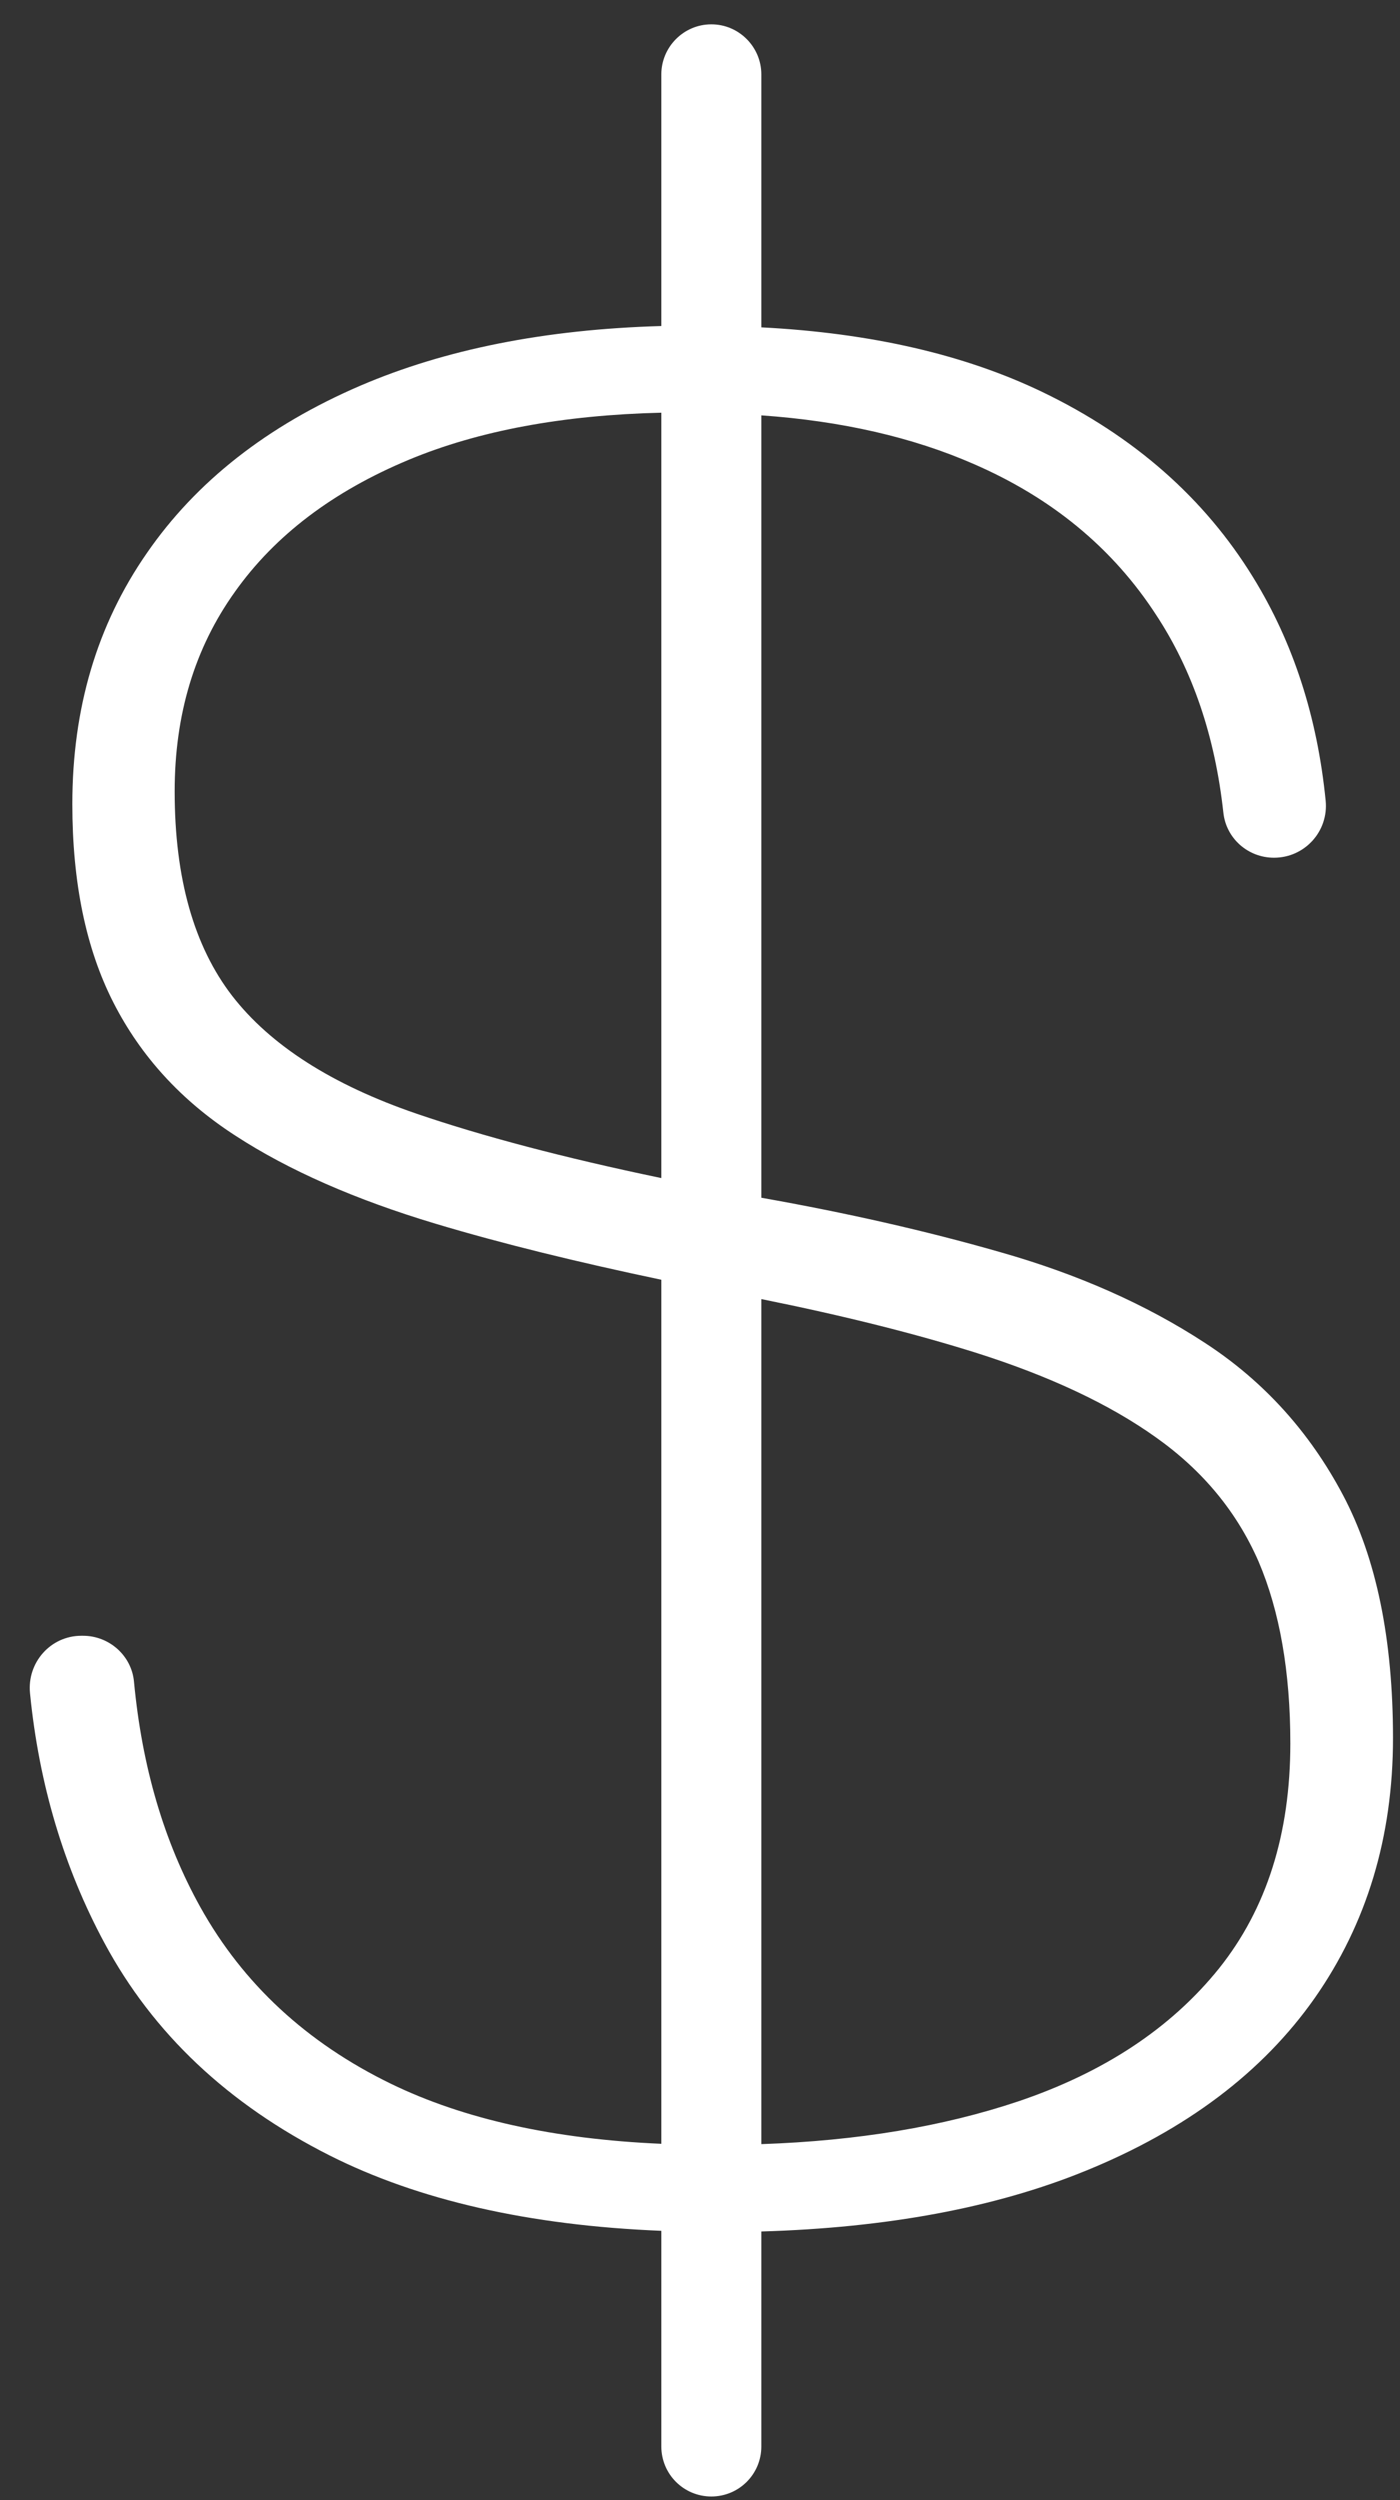
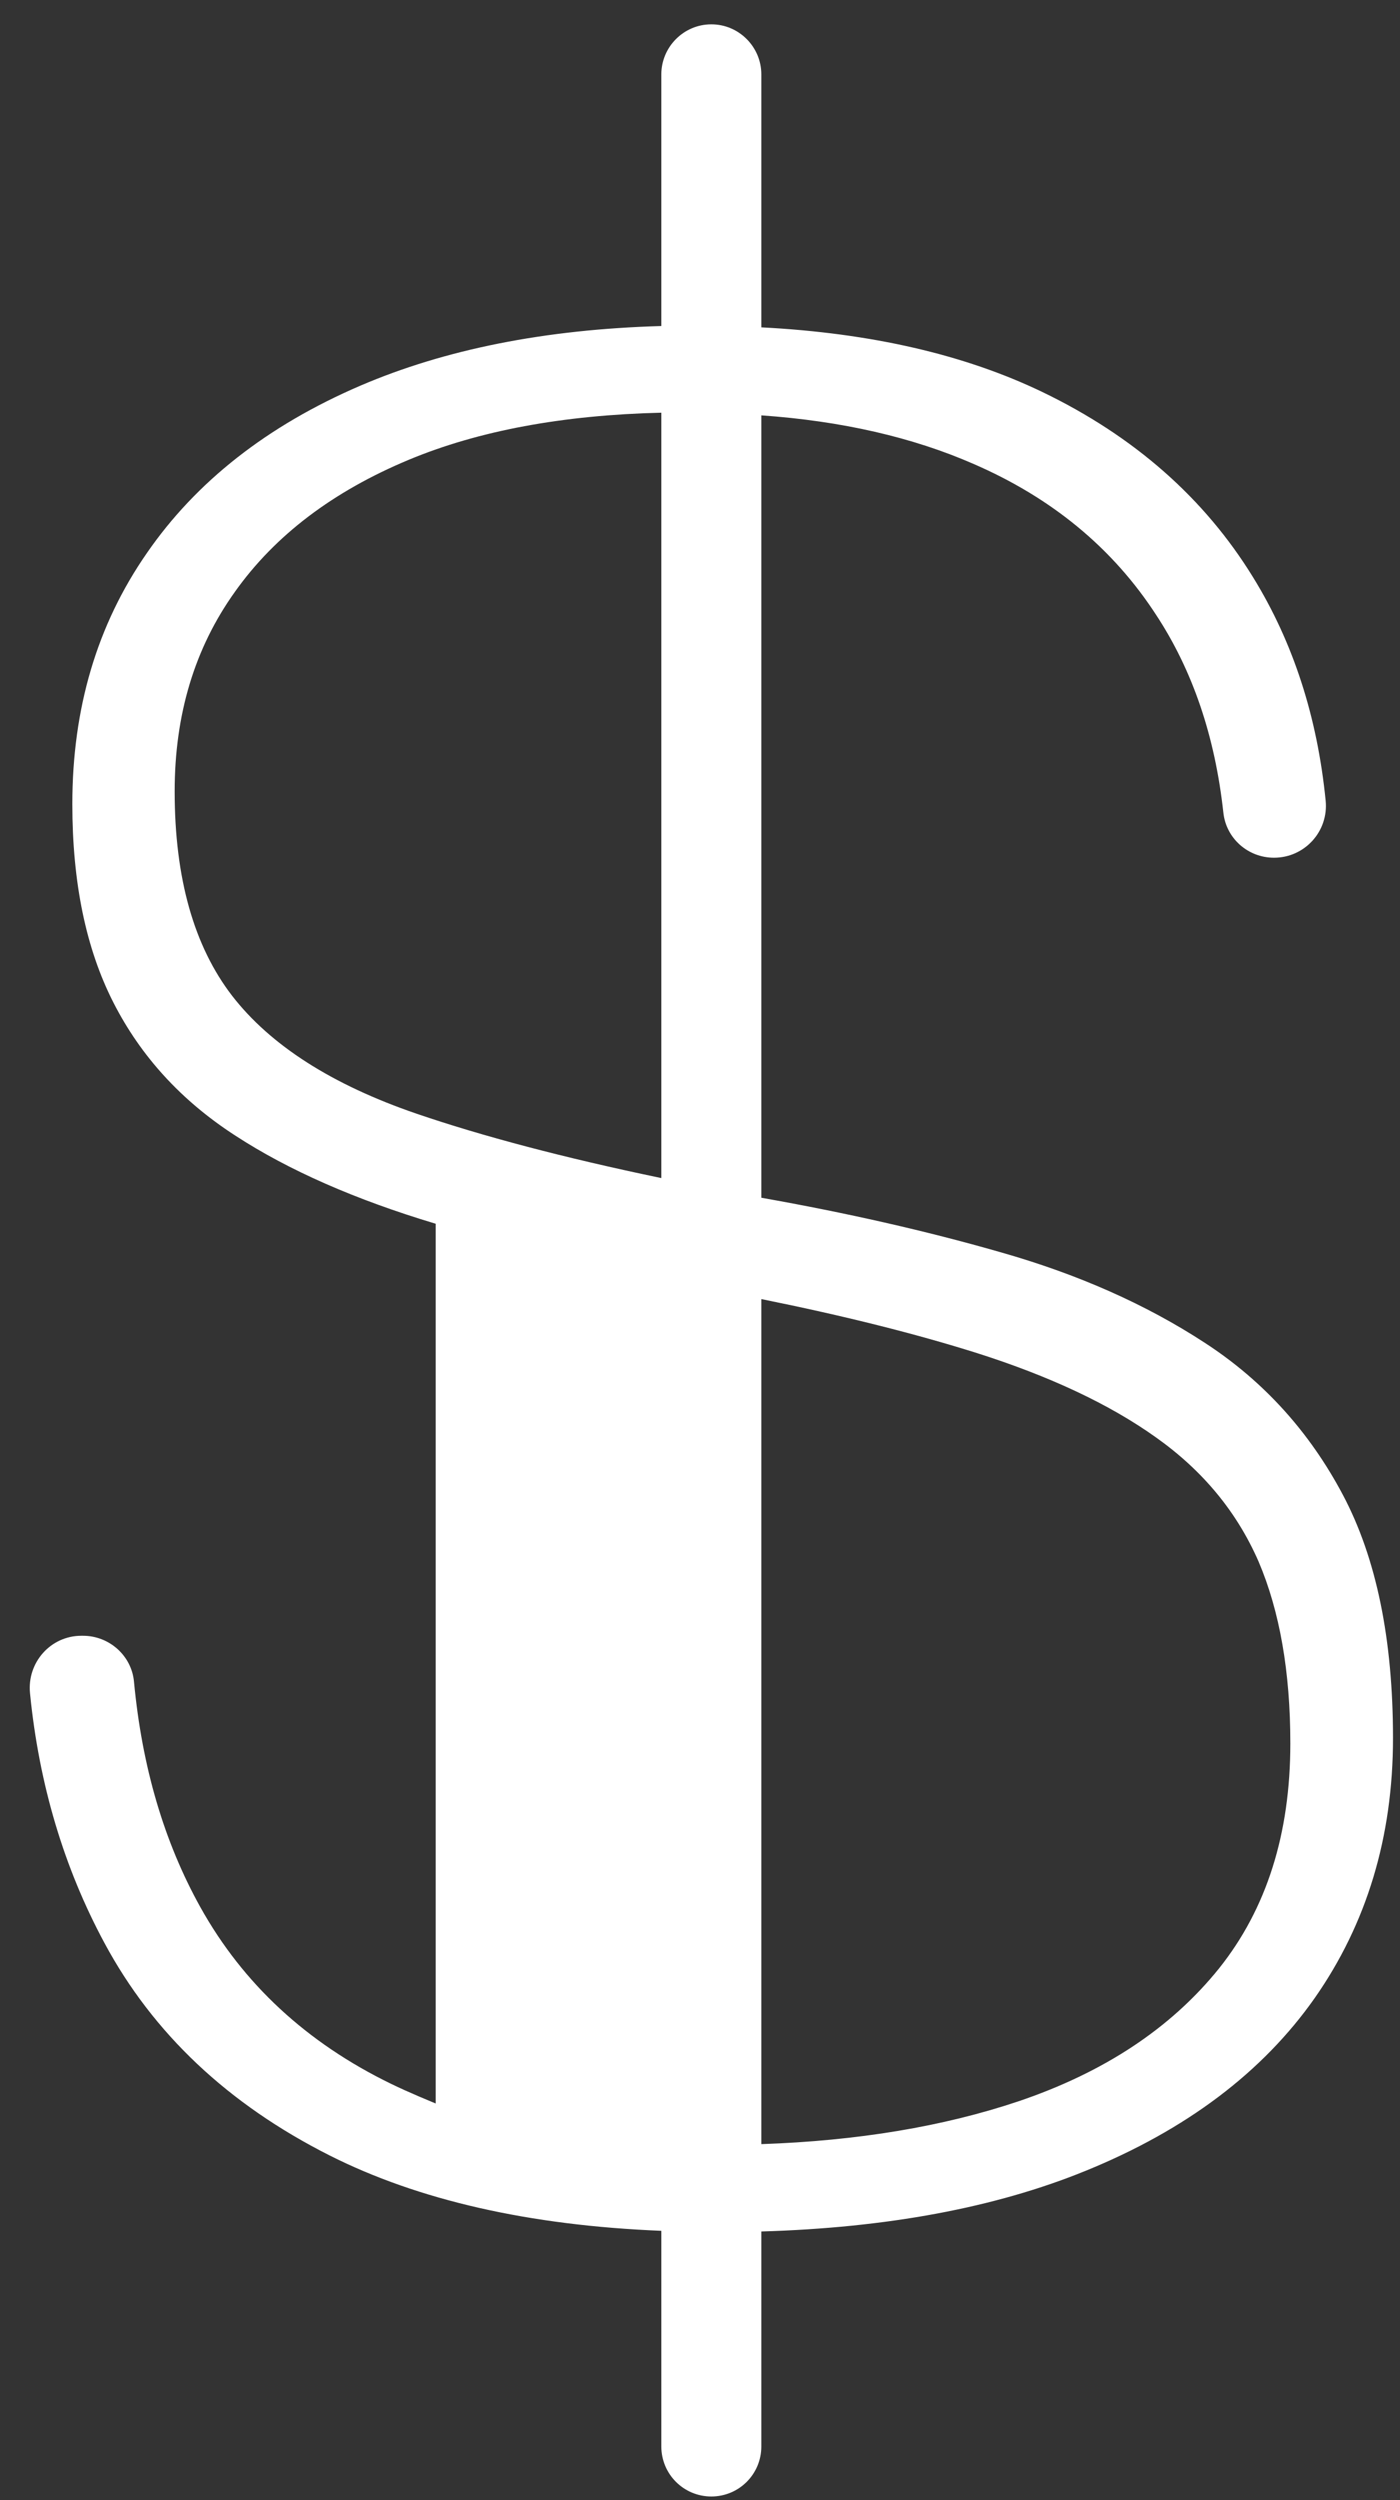
<svg xmlns="http://www.w3.org/2000/svg" width="42" height="75" viewBox="0 0 42 75" fill="none">
  <rect x="0" y="0" width="42" height="75" fill="#333333" stroke="none" />
-   <path d="M40.29 44.85C39.29 42.96 37.91 41.429 36.14 40.279C34.38 39.13 32.33 38.22 30 37.56C27.77 36.92 25.38 36.38 22.84 35.93V12.46C25.26 12.63 27.38 13.12 29.19 13.91C31.55 14.93 33.38 16.44 34.68 18.44C35.78 20.11 36.45 22.09 36.7 24.37C36.78 25.15 37.44 25.73 38.22 25.73C39.14 25.73 39.86 24.94 39.77 24.02C39.52 21.51 38.8 19.28 37.6 17.33C36.14 14.95 34.03 13.089 31.27 11.759C28.94 10.639 26.14 9.99 22.84 9.82V2.23C22.84 1.41 22.17 0.73 21.34 0.73C20.51 0.73 19.84 1.41 19.84 2.23V9.78C16.35 9.88 13.35 10.48 10.81 11.57C8.02 12.77 5.88 14.45 4.4 16.6C2.91 18.75 2.17 21.25 2.17 24.12C2.17 26.48 2.58 28.46 3.4 30.07C4.22 31.68 5.43 33.01 7.05 34.06C8.66 35.11 10.67 35.99 13.07 36.71C15.07 37.31 17.32 37.86 19.84 38.39V64.31C16.61 64.17 13.91 63.569 11.73 62.51C9.2 61.279 7.29 59.51 6.01 57.21C4.92 55.25 4.26 53 4.02 50.45C3.95 49.67 3.28 49.07 2.49 49.07H2.44C1.52 49.07 0.81 49.87 0.9 50.79C1.17 53.53 1.92 56.029 3.13 58.279C4.59 60.999 6.84 63.12 9.89 64.66C12.55 66 15.87 66.76 19.84 66.92V73.39C19.84 74.22 20.51 74.89 21.34 74.89C22.17 74.89 22.84 74.22 22.84 73.39V66.94C26.6 66.83 29.85 66.23 32.57 65.12C35.59 63.89 37.88 62.16 39.44 59.94C41 57.71 41.79 55.11 41.79 52.14C41.79 49.17 41.29 46.74 40.29 44.85ZM19.84 35.34C16.91 34.73 14.46 34.08 12.5 33.41C9.96 32.54 8.12 31.36 6.97 29.88C5.82 28.39 5.24 26.35 5.24 23.74C5.24 21.43 5.84 19.44 7.05 17.75C8.25 16.06 9.99 14.74 12.27 13.79C14.36 12.92 16.89 12.45 19.84 12.38V35.34ZM36.57 59.05C35.13 60.84 33.12 62.17 30.54 63.04C28.3 63.79 25.74 64.22 22.84 64.32V38.97C25.32 39.47 27.47 40.01 29.31 40.59C31.48 41.28 33.28 42.12 34.68 43.12C36.09 44.12 37.11 45.36 37.76 46.85C38.39 48.33 38.71 50.15 38.71 52.3C38.71 55.01 38 57.26 36.57 59.05Z" fill="white" />
+   <path d="M40.29 44.85C39.29 42.96 37.91 41.429 36.14 40.279C34.38 39.13 32.33 38.22 30 37.56C27.77 36.92 25.38 36.38 22.84 35.93V12.46C25.26 12.63 27.38 13.12 29.19 13.91C31.55 14.93 33.38 16.44 34.68 18.44C35.78 20.11 36.45 22.09 36.7 24.37C36.78 25.15 37.44 25.73 38.22 25.73C39.14 25.73 39.86 24.94 39.77 24.02C39.52 21.51 38.8 19.28 37.6 17.33C36.14 14.95 34.03 13.089 31.27 11.759C28.94 10.639 26.14 9.99 22.84 9.82V2.23C22.84 1.41 22.17 0.73 21.34 0.73C20.51 0.73 19.84 1.41 19.84 2.23V9.78C16.35 9.88 13.35 10.48 10.81 11.57C8.02 12.77 5.88 14.45 4.4 16.6C2.91 18.75 2.17 21.25 2.17 24.12C2.17 26.48 2.58 28.46 3.4 30.07C4.22 31.68 5.43 33.01 7.05 34.06C8.66 35.11 10.67 35.99 13.07 36.71V64.31C16.61 64.17 13.91 63.569 11.73 62.51C9.2 61.279 7.29 59.51 6.01 57.21C4.92 55.25 4.26 53 4.02 50.45C3.95 49.67 3.28 49.07 2.49 49.07H2.44C1.52 49.07 0.81 49.87 0.9 50.79C1.17 53.53 1.92 56.029 3.13 58.279C4.59 60.999 6.84 63.12 9.89 64.66C12.55 66 15.87 66.76 19.84 66.92V73.39C19.84 74.22 20.51 74.89 21.34 74.89C22.17 74.89 22.84 74.22 22.84 73.39V66.94C26.6 66.83 29.85 66.23 32.57 65.12C35.59 63.89 37.88 62.16 39.44 59.94C41 57.71 41.79 55.11 41.79 52.14C41.79 49.17 41.29 46.74 40.29 44.85ZM19.84 35.34C16.91 34.73 14.46 34.08 12.5 33.41C9.96 32.54 8.12 31.36 6.97 29.88C5.82 28.39 5.24 26.35 5.24 23.74C5.24 21.43 5.84 19.44 7.05 17.75C8.25 16.06 9.99 14.74 12.27 13.79C14.36 12.92 16.89 12.45 19.84 12.38V35.34ZM36.57 59.05C35.13 60.84 33.12 62.17 30.54 63.04C28.3 63.79 25.74 64.22 22.84 64.32V38.97C25.32 39.47 27.47 40.01 29.31 40.59C31.48 41.28 33.28 42.12 34.68 43.12C36.09 44.12 37.11 45.36 37.76 46.85C38.39 48.33 38.71 50.15 38.71 52.3C38.71 55.01 38 57.26 36.57 59.05Z" fill="white" />
</svg>